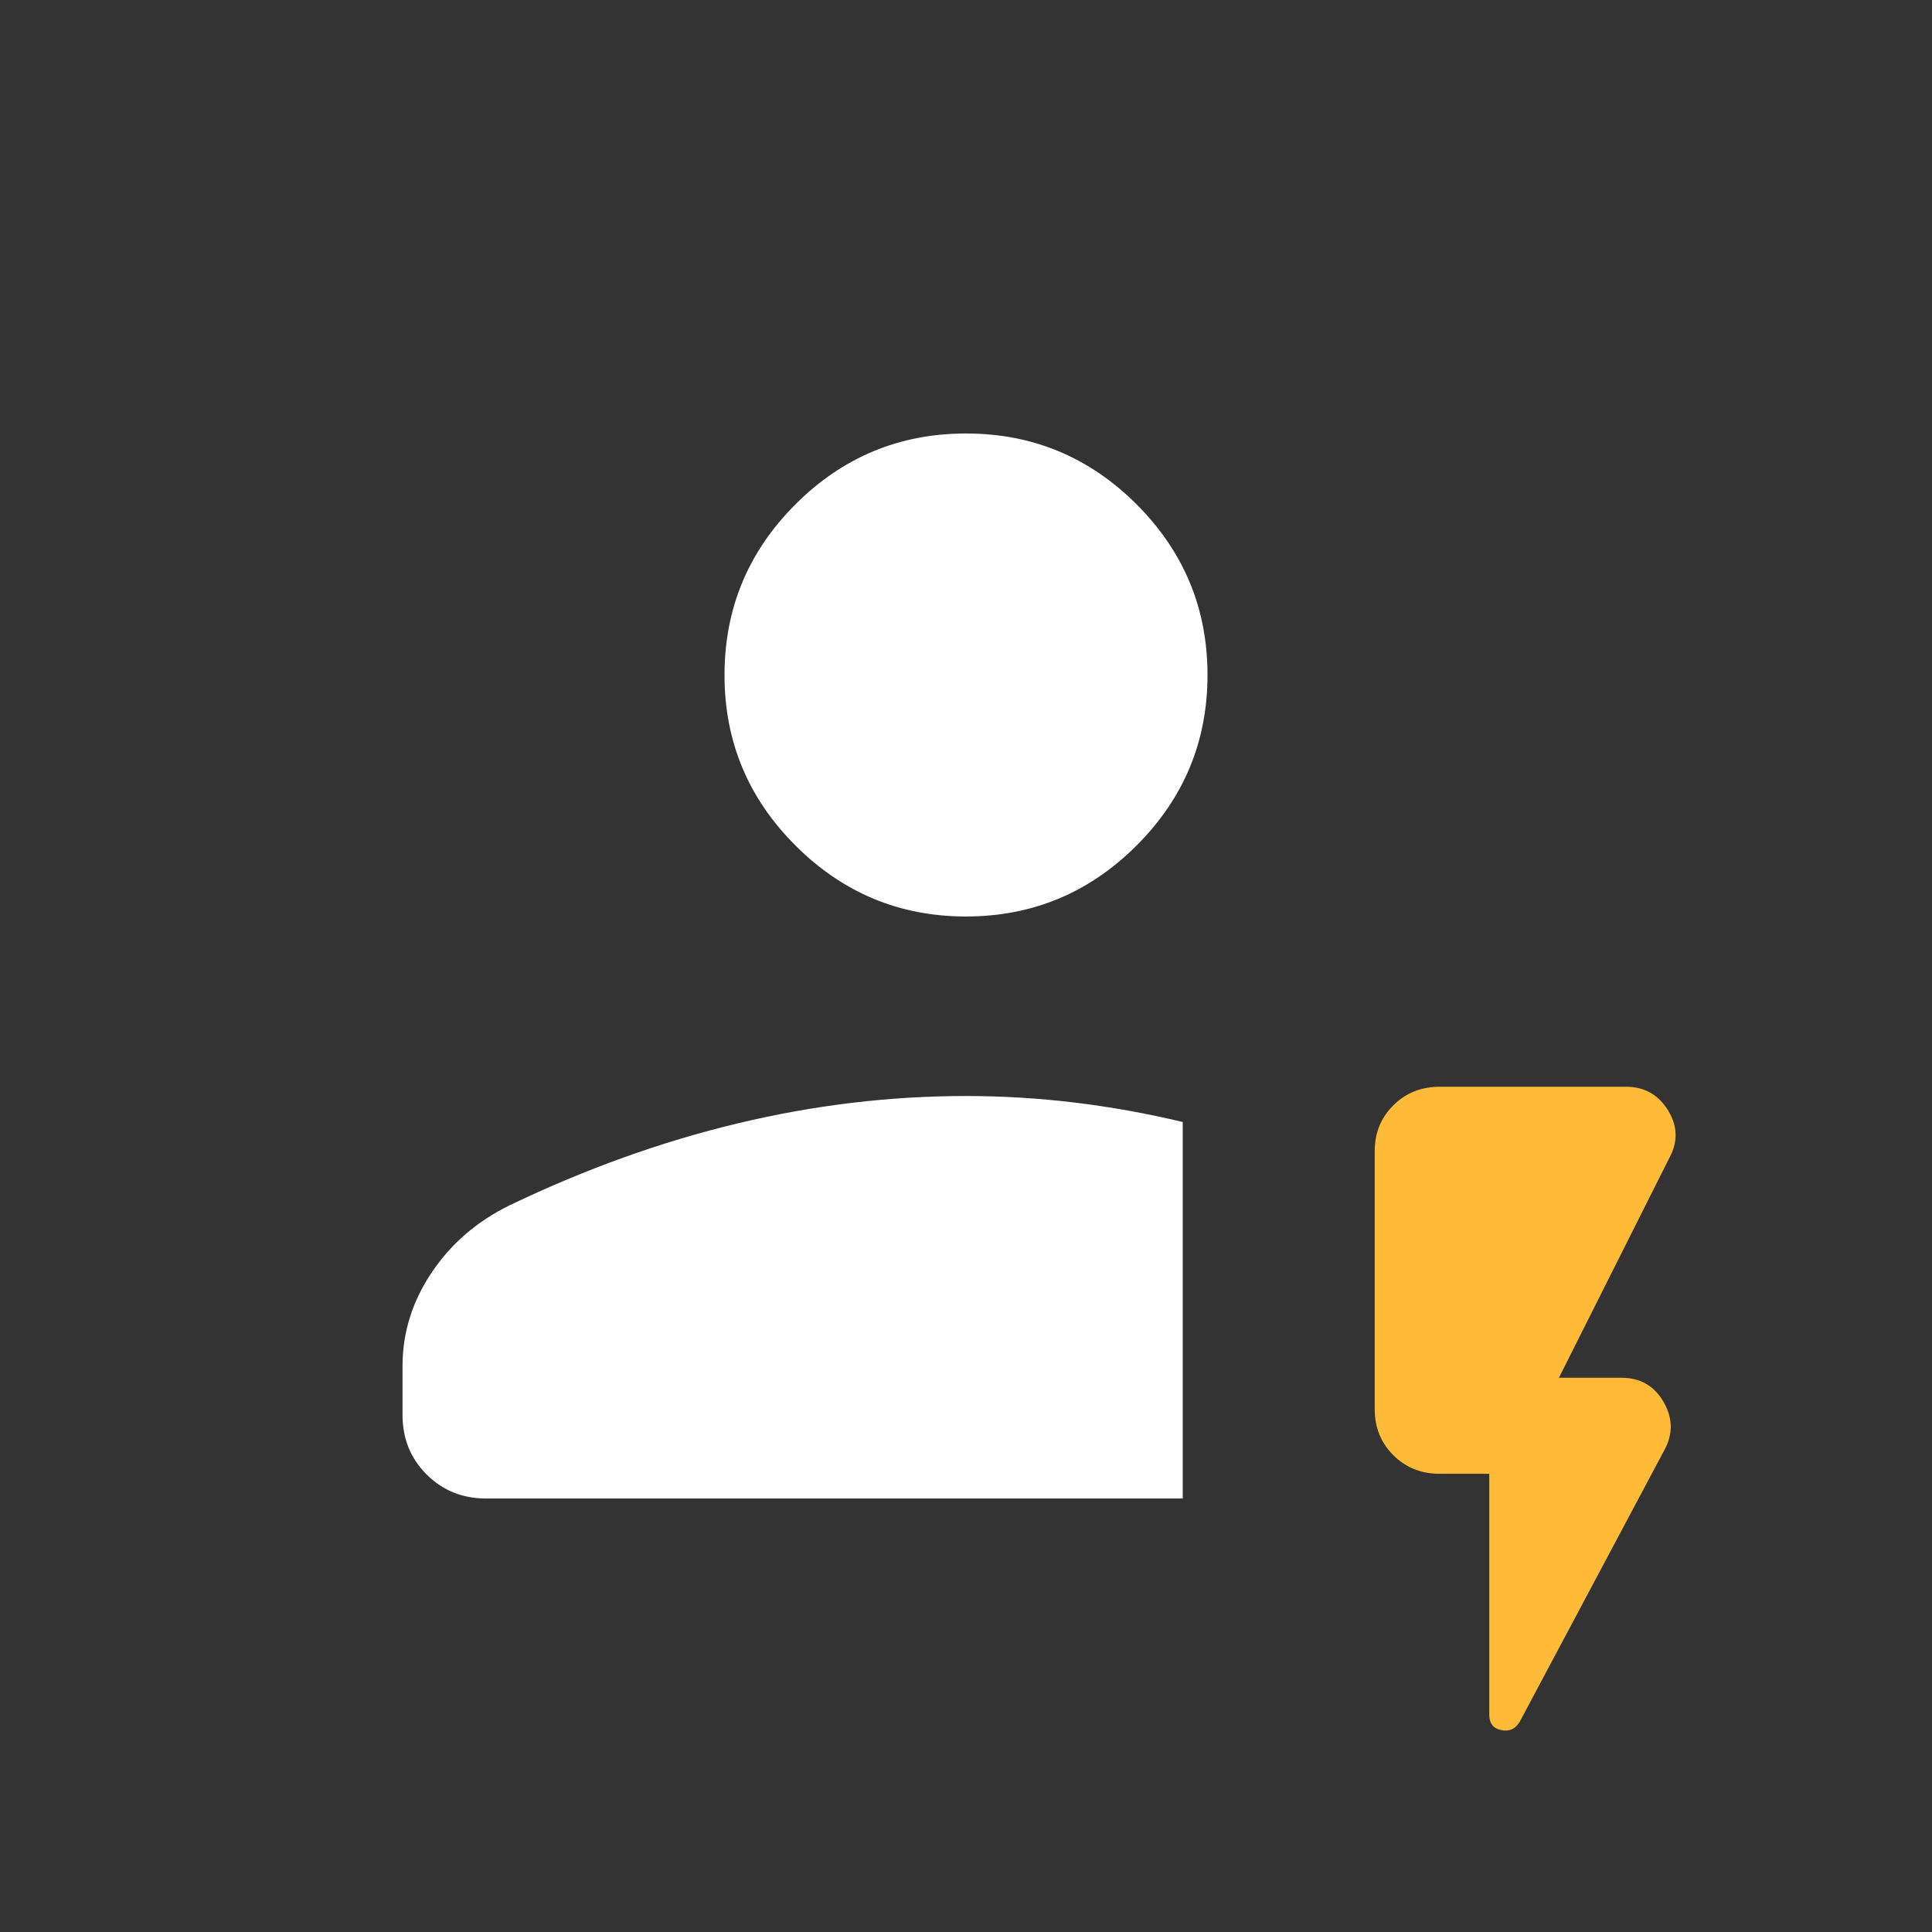
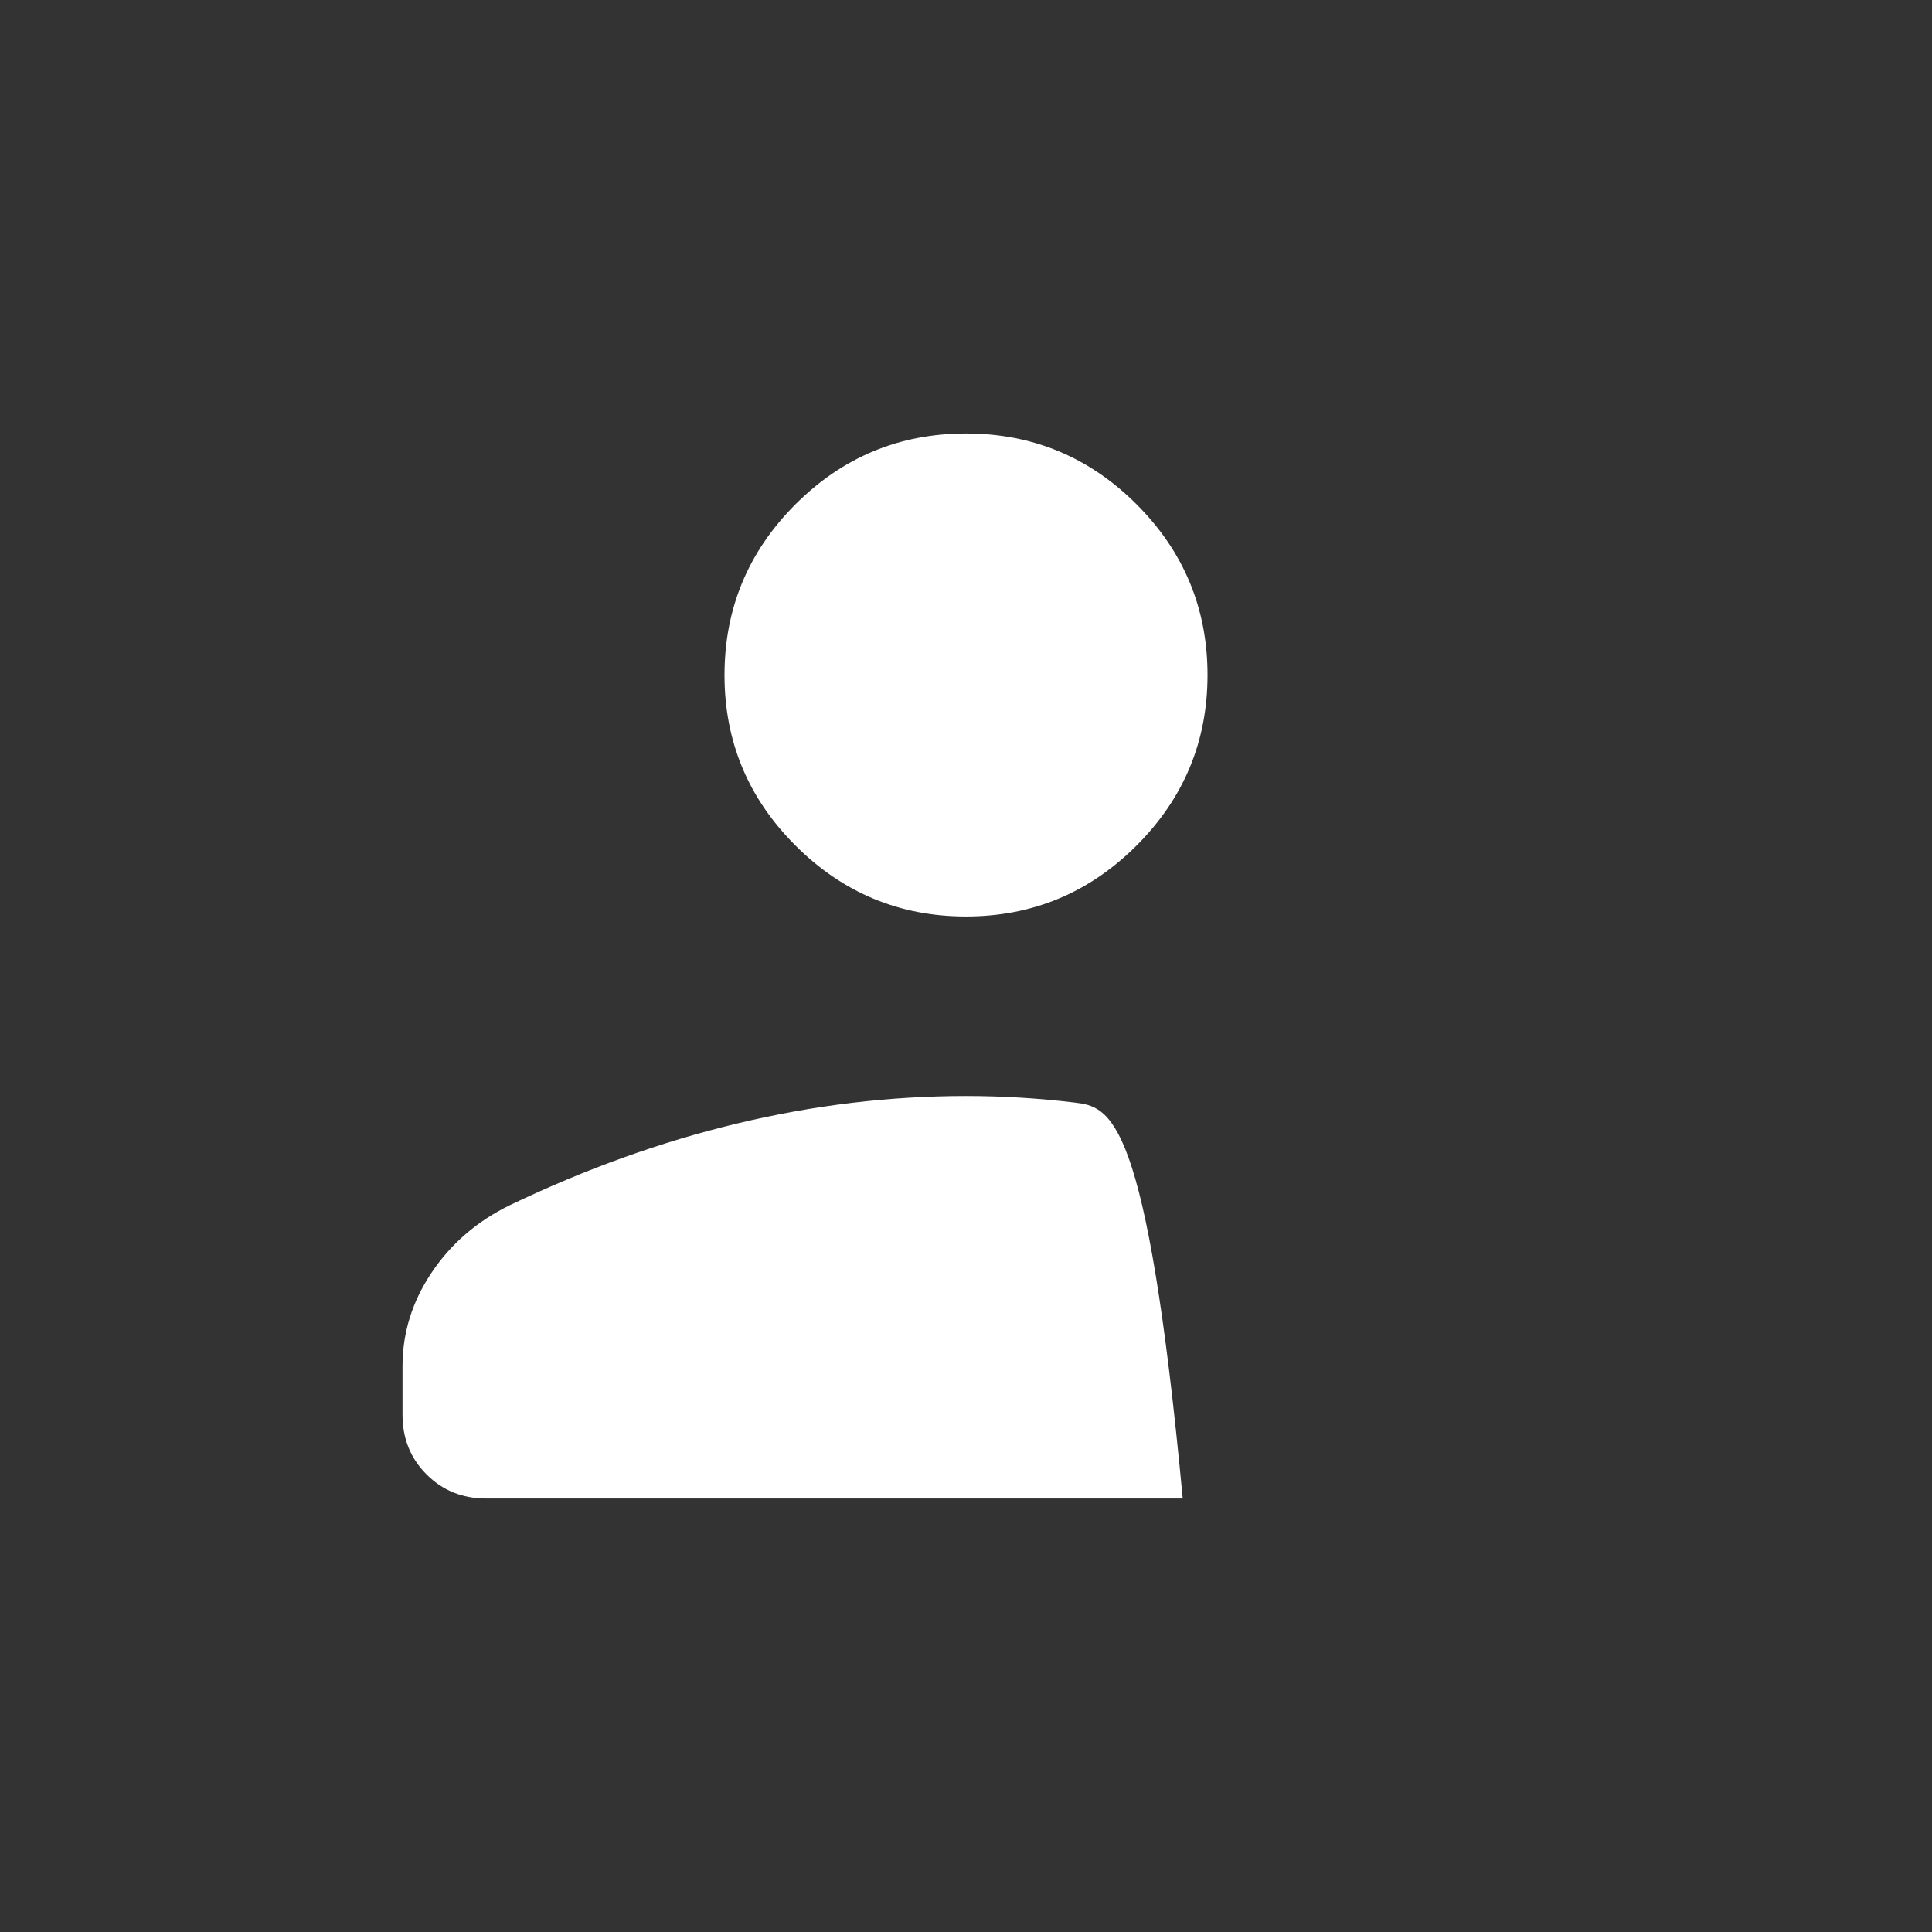
<svg xmlns="http://www.w3.org/2000/svg" width="134" height="134" viewBox="0 0 134 134" fill="none">
  <rect x="0" y="0" width="134" height="134" fill="#333333" stroke="none" />
-   <path fill-rule="evenodd" clip-rule="evenodd" d="M33.714 103.934H82.032V77.821C79.527 77.221 77.022 76.771 74.516 76.469C72.011 76.168 69.506 76.017 67.001 76.017C61.719 76.017 56.44 76.65 51.161 77.916C45.887 79.177 40.614 81.072 35.344 83.599C33.077 84.709 31.272 86.268 29.928 88.278C28.588 90.284 27.918 92.44 27.918 94.744V98.133C27.918 99.774 28.474 101.152 29.587 102.264C30.7 103.377 32.076 103.934 33.714 103.934ZM55.17 58.642C58.453 61.925 62.397 63.566 67.001 63.566C71.609 63.563 75.553 61.921 78.832 58.642C82.112 55.363 83.751 51.421 83.751 46.816C83.751 42.208 82.112 38.263 78.832 34.98C75.553 31.704 71.609 30.066 67.001 30.066C62.393 30.066 58.45 31.704 55.17 34.98C51.891 38.263 50.251 42.208 50.251 46.816C50.248 51.417 51.887 55.359 55.17 58.642Z" fill="white" />
-   <path d="M103.293 102.22H99.859C98.579 102.22 97.507 101.792 96.643 100.936C95.78 100.076 95.348 99.011 95.348 97.742V79.842C95.348 78.576 95.78 77.515 96.643 76.659C97.507 75.803 98.579 75.375 99.859 75.375H112.773C114.043 75.375 115.014 75.919 115.688 77.005C116.358 78.096 116.391 79.194 115.788 80.3L108.123 95.559H112.461C113.756 95.559 114.728 96.114 115.375 97.223C116.023 98.336 116.047 99.447 115.448 100.556L105.409 119.411C105.111 119.917 104.683 120.113 104.125 119.997C103.57 119.885 103.293 119.528 103.293 118.925V102.22Z" fill="#FFBB37" />
+   <path fill-rule="evenodd" clip-rule="evenodd" d="M33.714 103.934H82.032C79.527 77.221 77.022 76.771 74.516 76.469C72.011 76.168 69.506 76.017 67.001 76.017C61.719 76.017 56.44 76.65 51.161 77.916C45.887 79.177 40.614 81.072 35.344 83.599C33.077 84.709 31.272 86.268 29.928 88.278C28.588 90.284 27.918 92.44 27.918 94.744V98.133C27.918 99.774 28.474 101.152 29.587 102.264C30.7 103.377 32.076 103.934 33.714 103.934ZM55.17 58.642C58.453 61.925 62.397 63.566 67.001 63.566C71.609 63.563 75.553 61.921 78.832 58.642C82.112 55.363 83.751 51.421 83.751 46.816C83.751 42.208 82.112 38.263 78.832 34.98C75.553 31.704 71.609 30.066 67.001 30.066C62.393 30.066 58.45 31.704 55.17 34.98C51.891 38.263 50.251 42.208 50.251 46.816C50.248 51.417 51.887 55.359 55.17 58.642Z" fill="white" />
</svg>